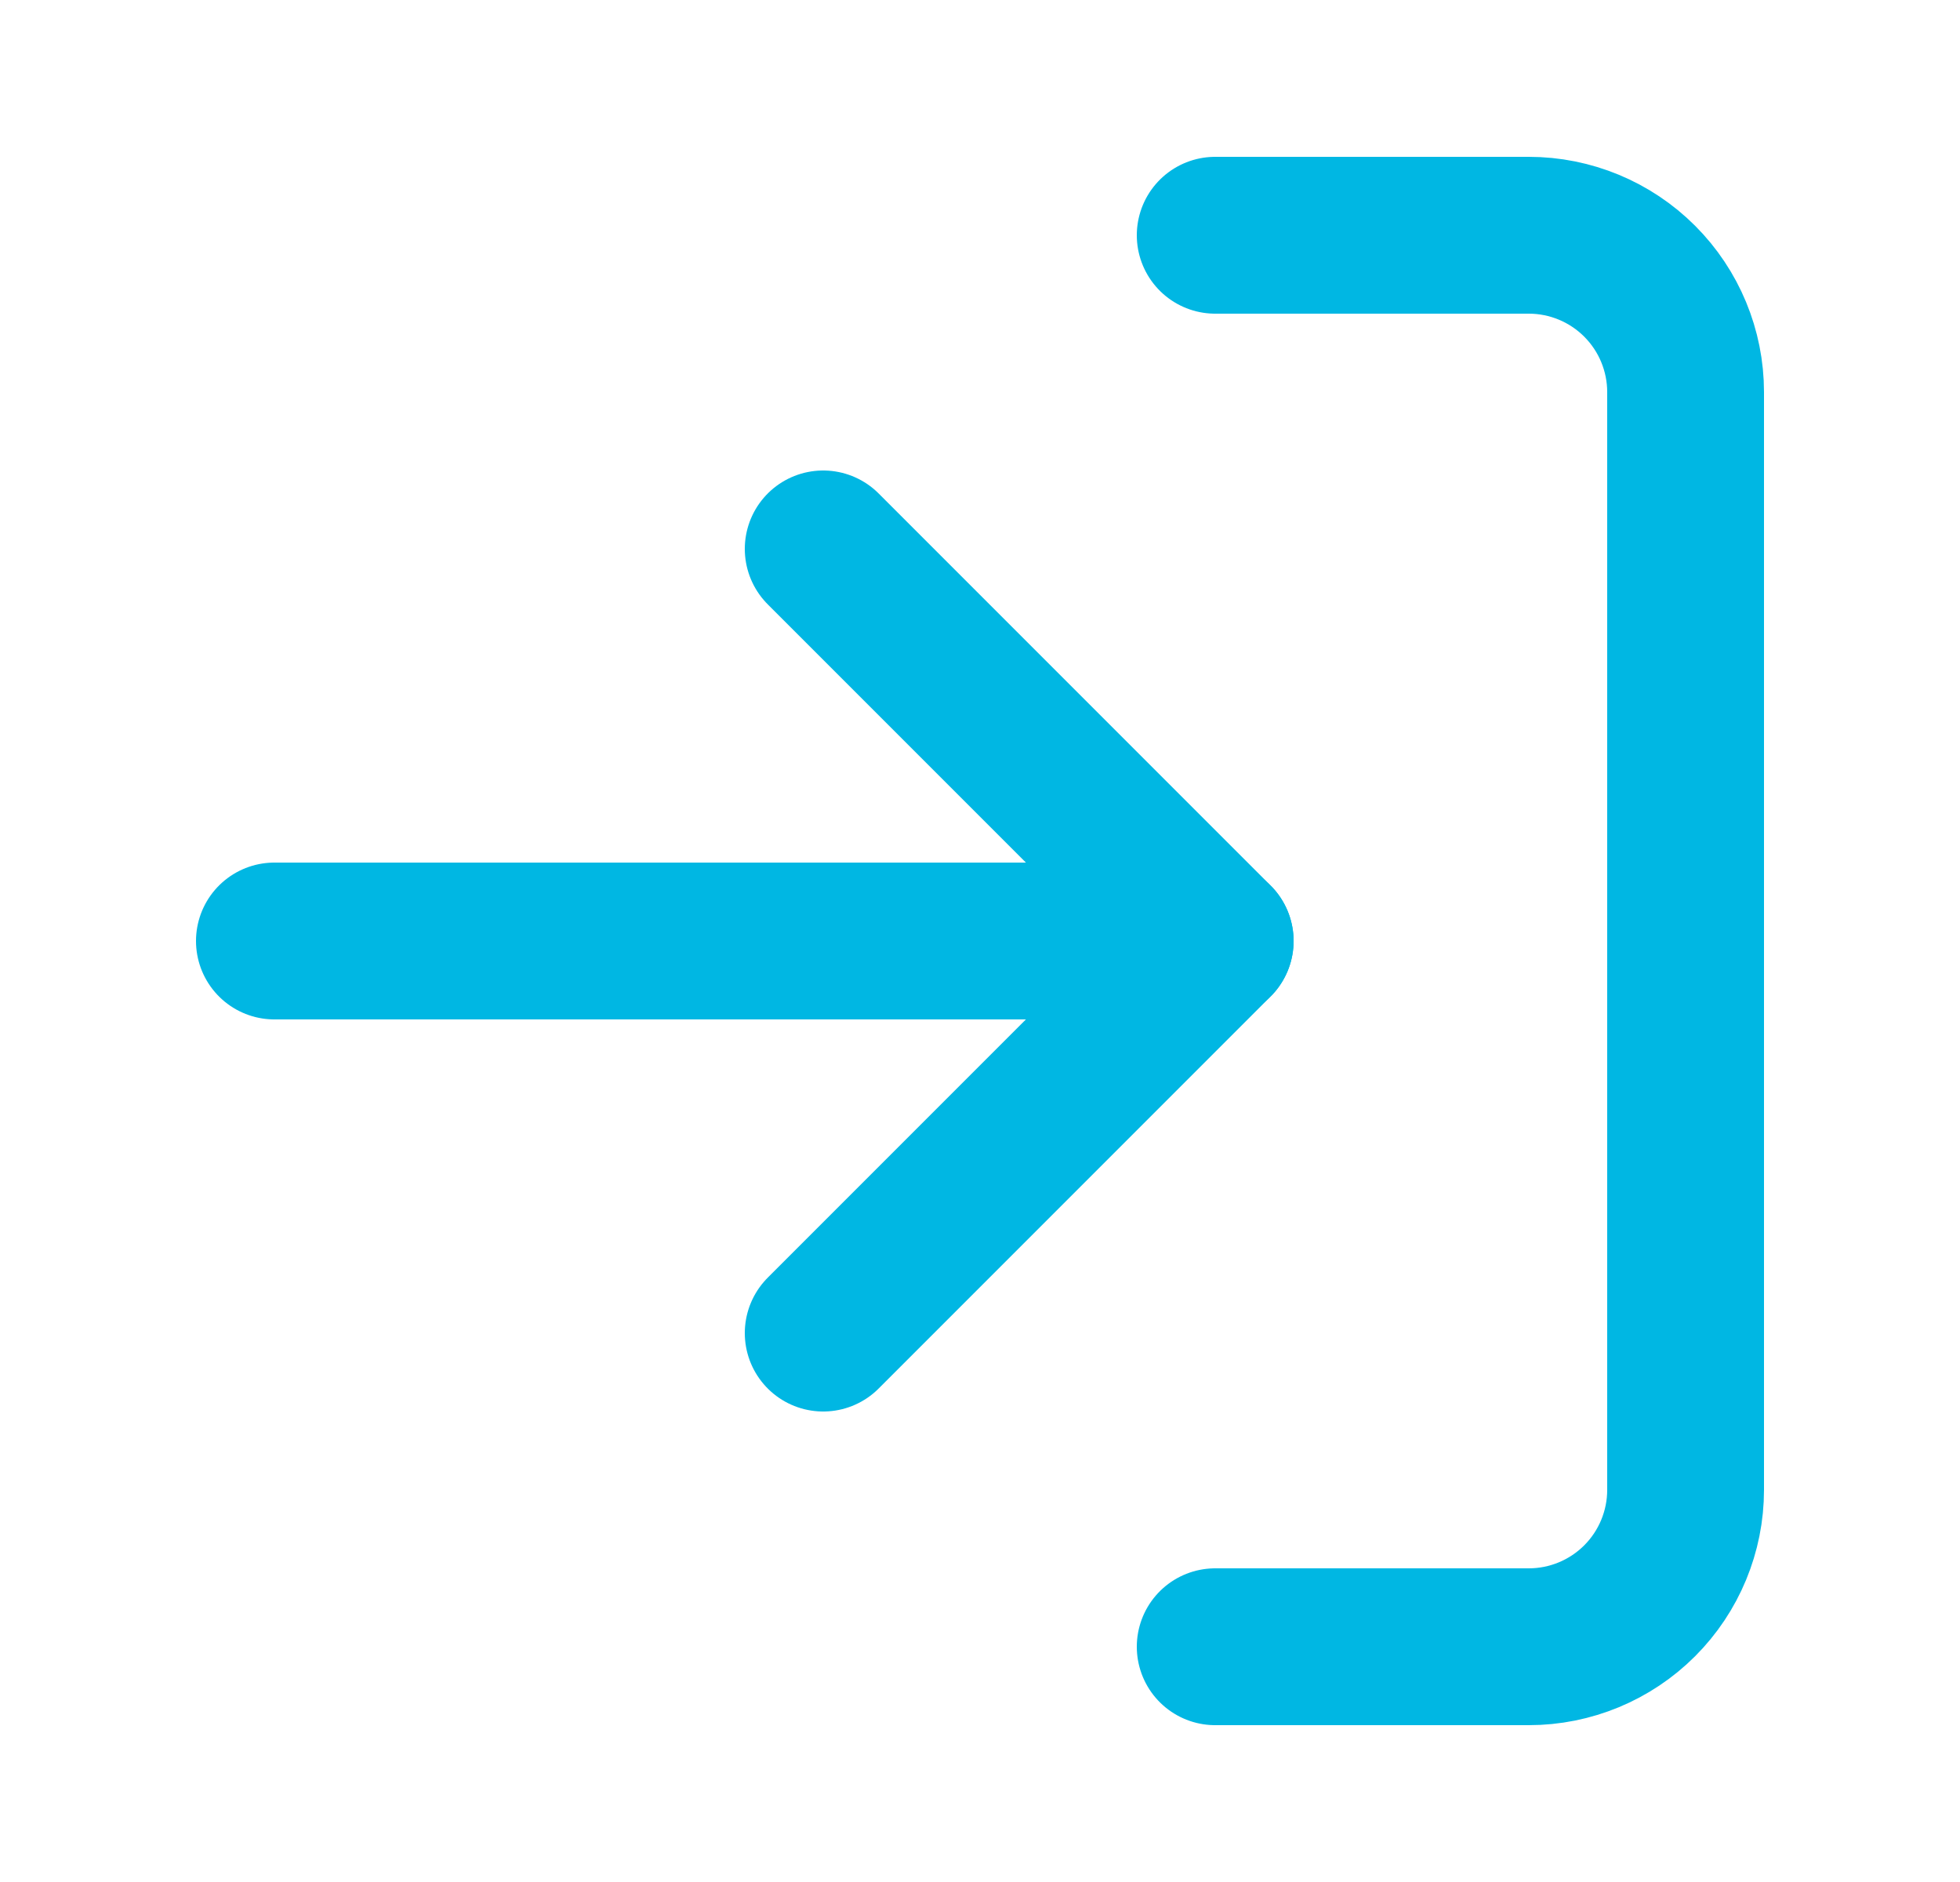
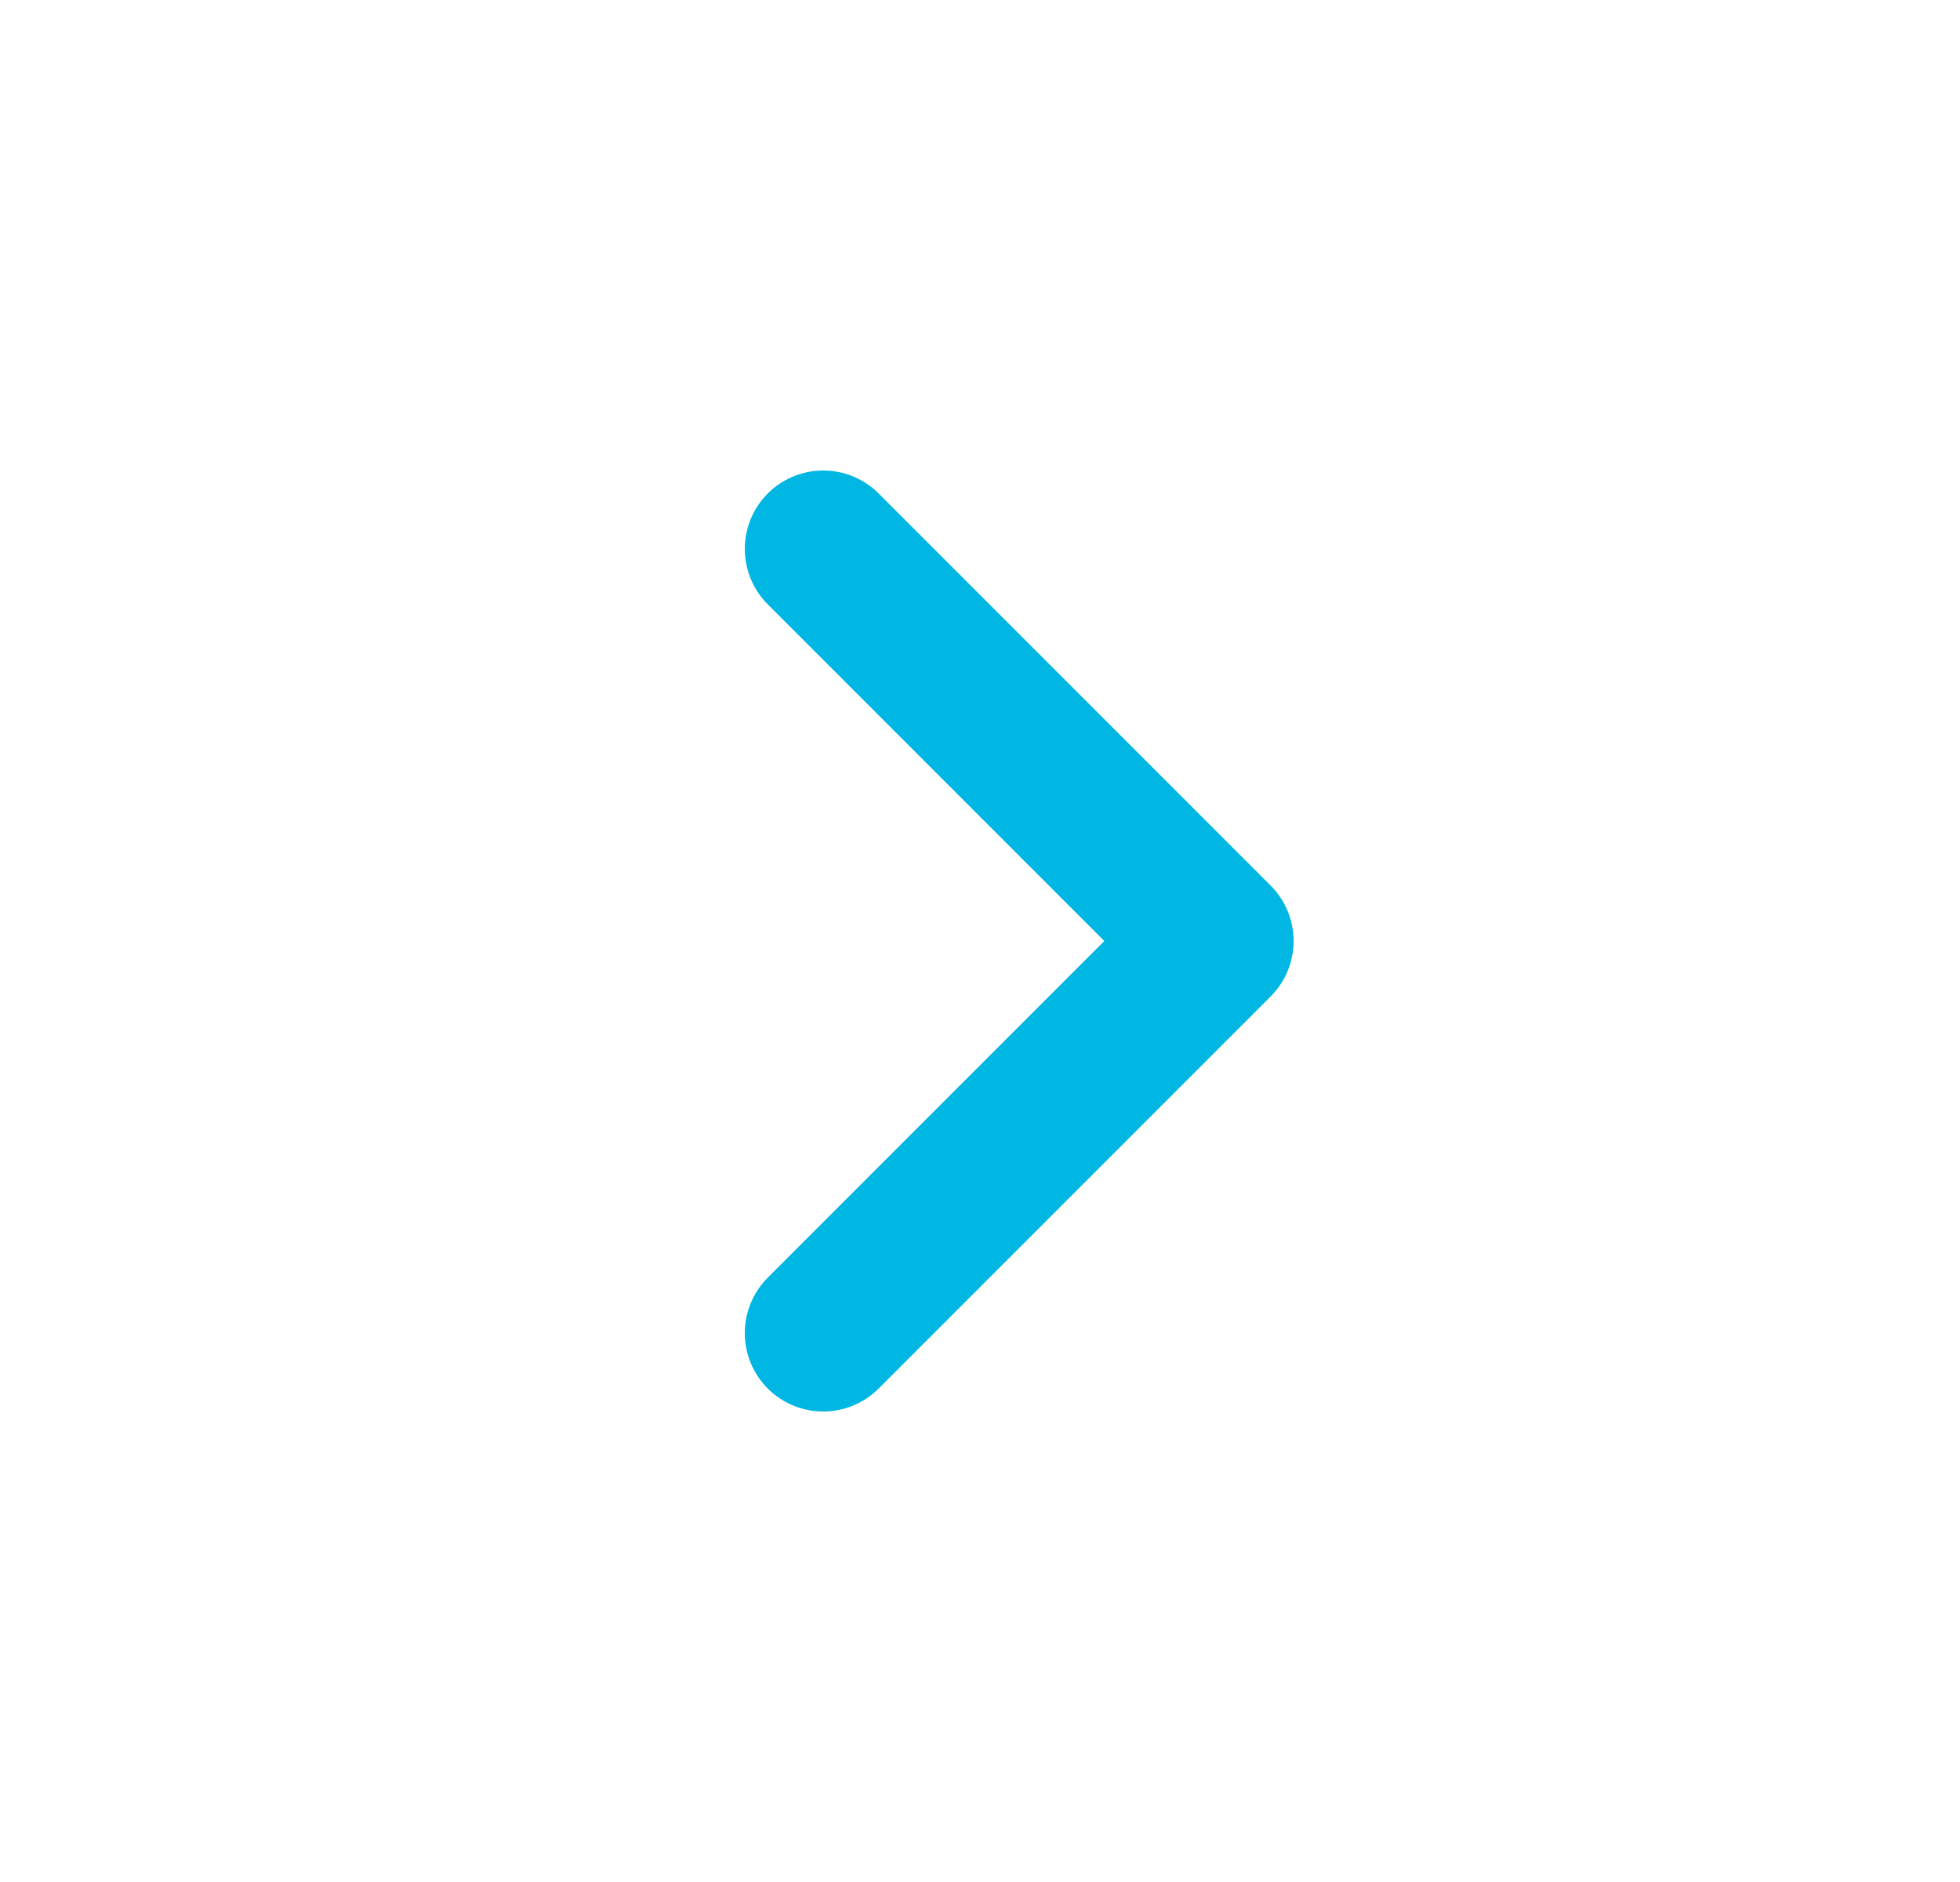
<svg xmlns="http://www.w3.org/2000/svg" width="25" height="24" viewBox="0 0 25 24" fill="none">
-   <path d="M15.5 3H19.5C20.03 3 20.539 3.211 20.914 3.586C21.289 3.961 21.5 4.47 21.5 5V19C21.5 19.53 21.289 20.039 20.914 20.414C20.539 20.789 20.03 21 19.5 21H15.5" stroke="#00B7E3" stroke-width="2" stroke-linecap="round" stroke-linejoin="round" />
  <path d="M10.5 17L15.5 12L10.5 7" stroke="#00B7E3" stroke-width="2" stroke-linecap="round" stroke-linejoin="round" />
-   <path d="M15.5 12H3.5" stroke="#00B7E3" stroke-width="2" stroke-linecap="round" stroke-linejoin="round" />
</svg>